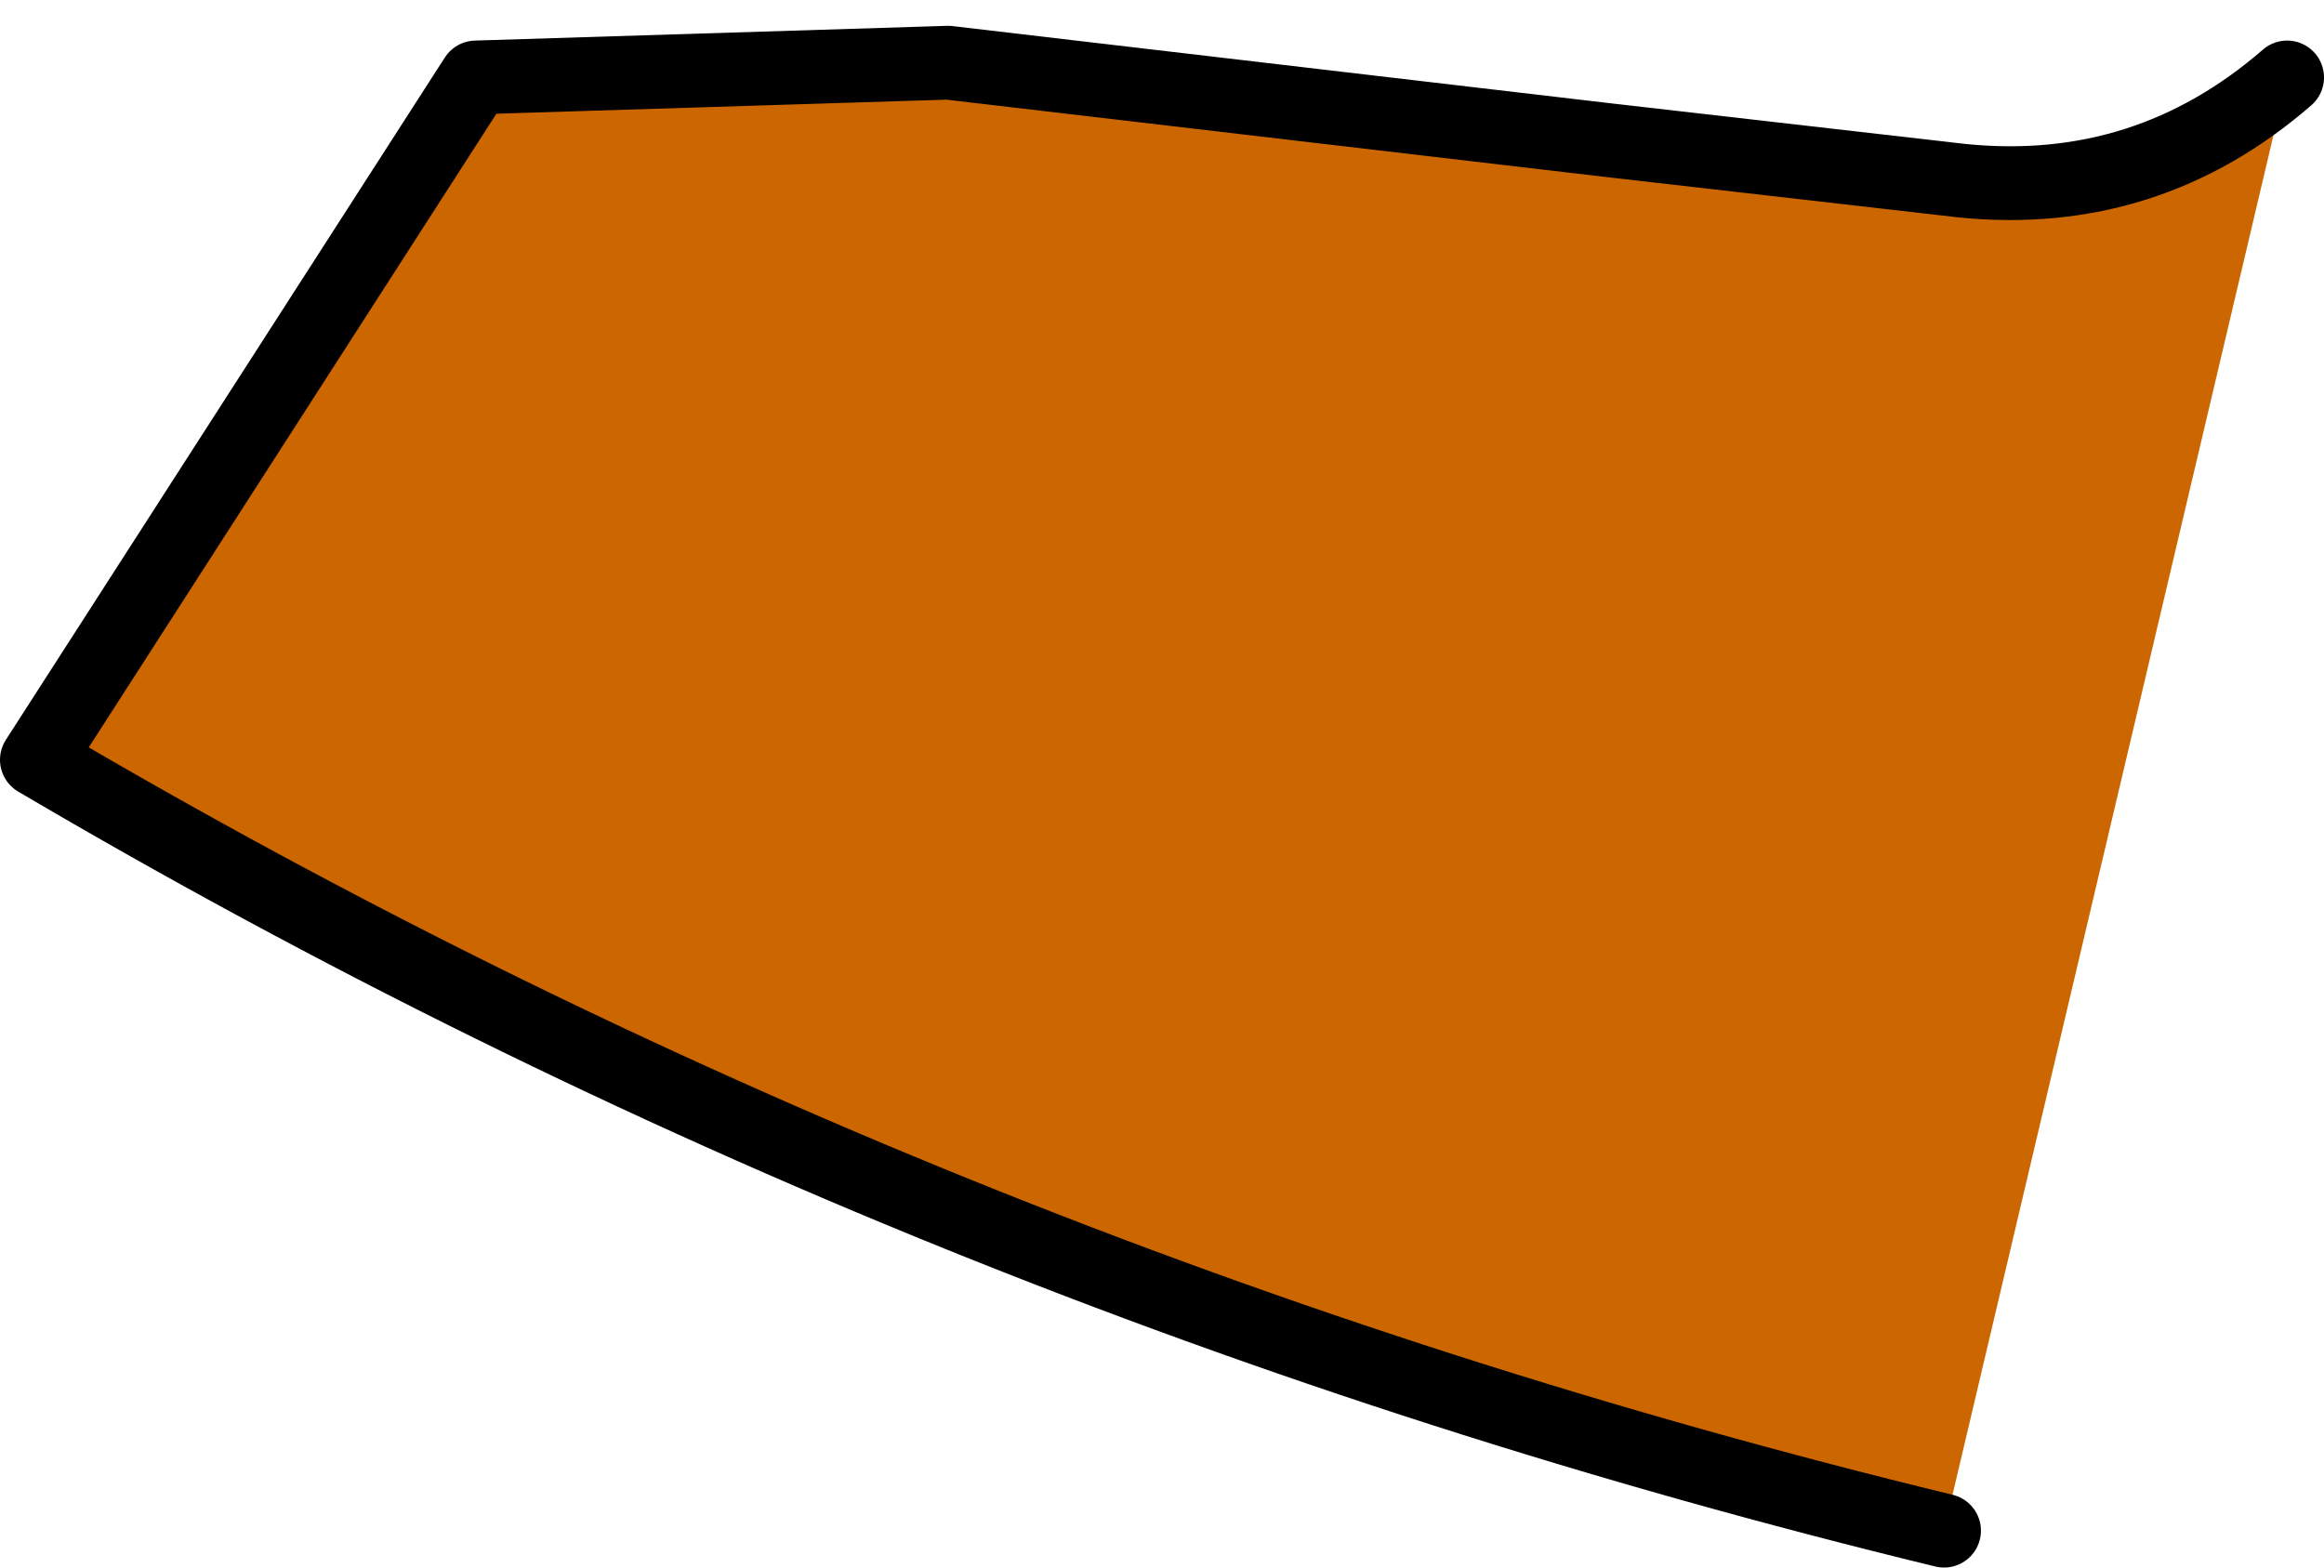
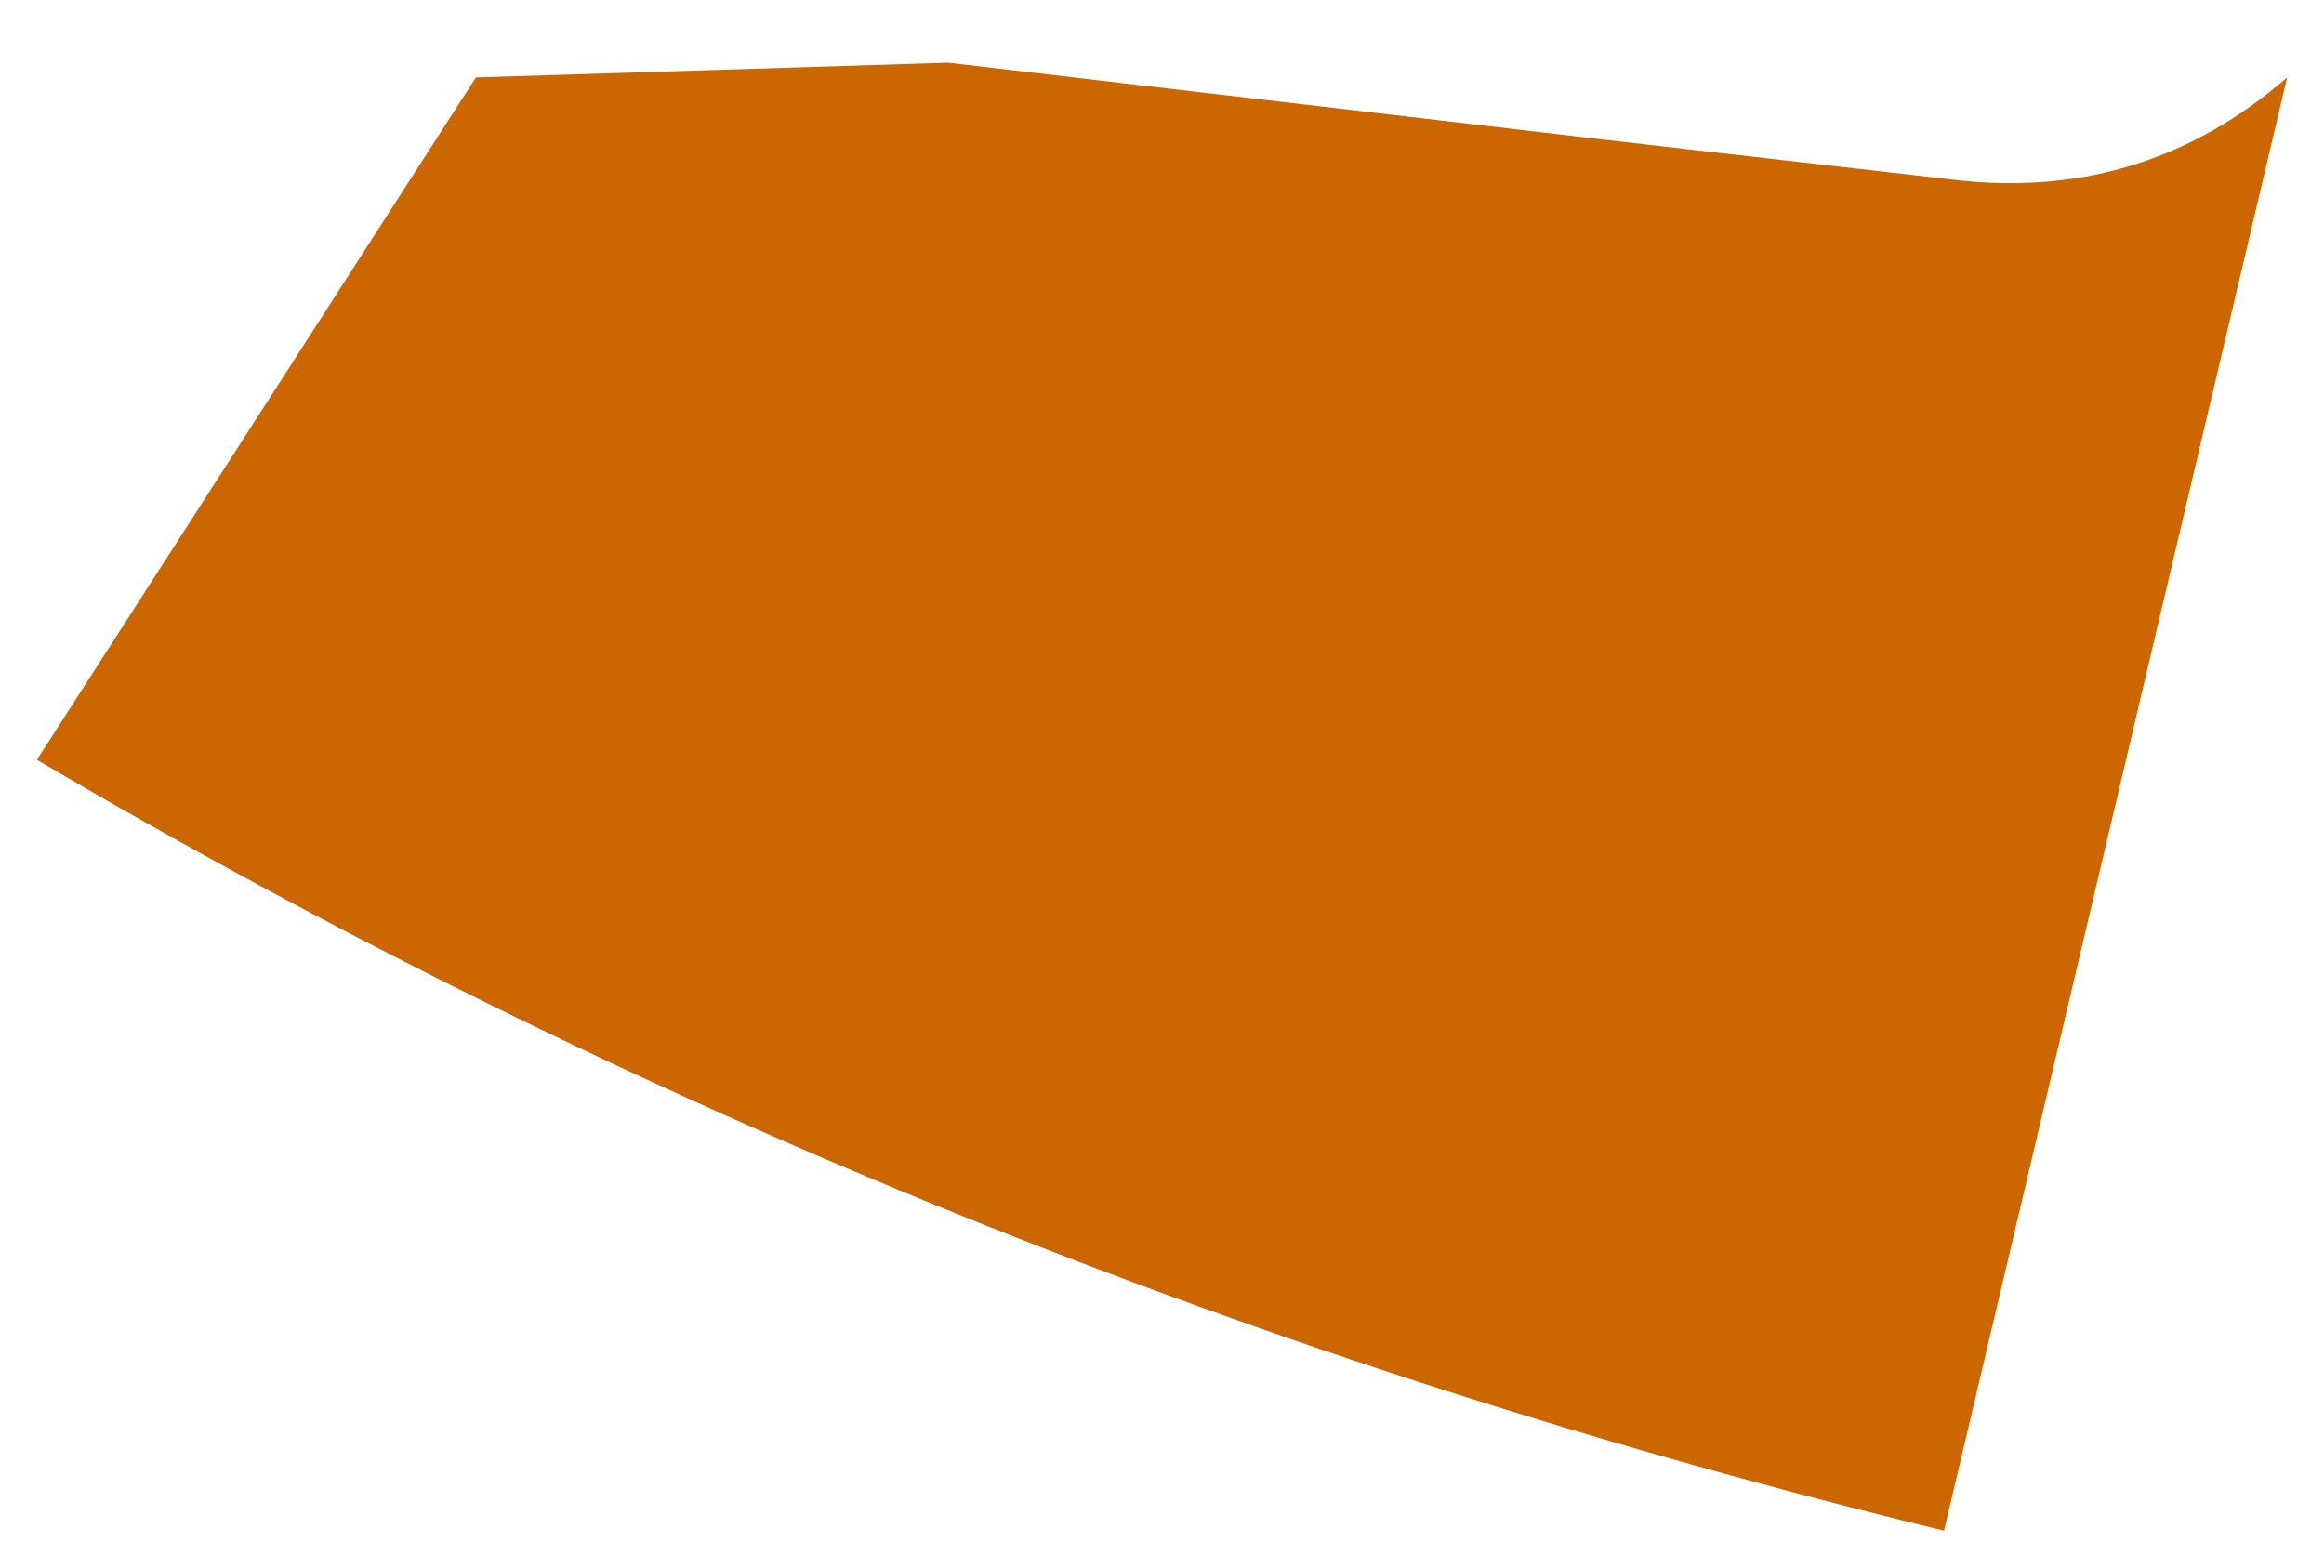
<svg xmlns="http://www.w3.org/2000/svg" height="21.25px" width="31.5px">
  <g transform="matrix(1.0, 0.0, 0.0, 1.0, 15.75, 11.25)">
    <path d="M10.6 9.5 Q-3.2 6.15 -15.25 -0.95 L-9.3 -10.2 -2.9 -10.4 6.05 -9.35 10.85 -8.8 Q13.35 -8.55 15.25 -10.2 L10.6 9.5" fill="#cc6600" fill-rule="evenodd" stroke="none" />
-     <path d="M10.6 9.5 Q-3.2 6.15 -15.25 -0.95 L-9.3 -10.2 -2.9 -10.4 6.05 -9.35 10.85 -8.8 Q13.35 -8.55 15.25 -10.2" fill="none" stroke="#000000" stroke-linecap="round" stroke-linejoin="round" stroke-width="1.0" />
  </g>
</svg>